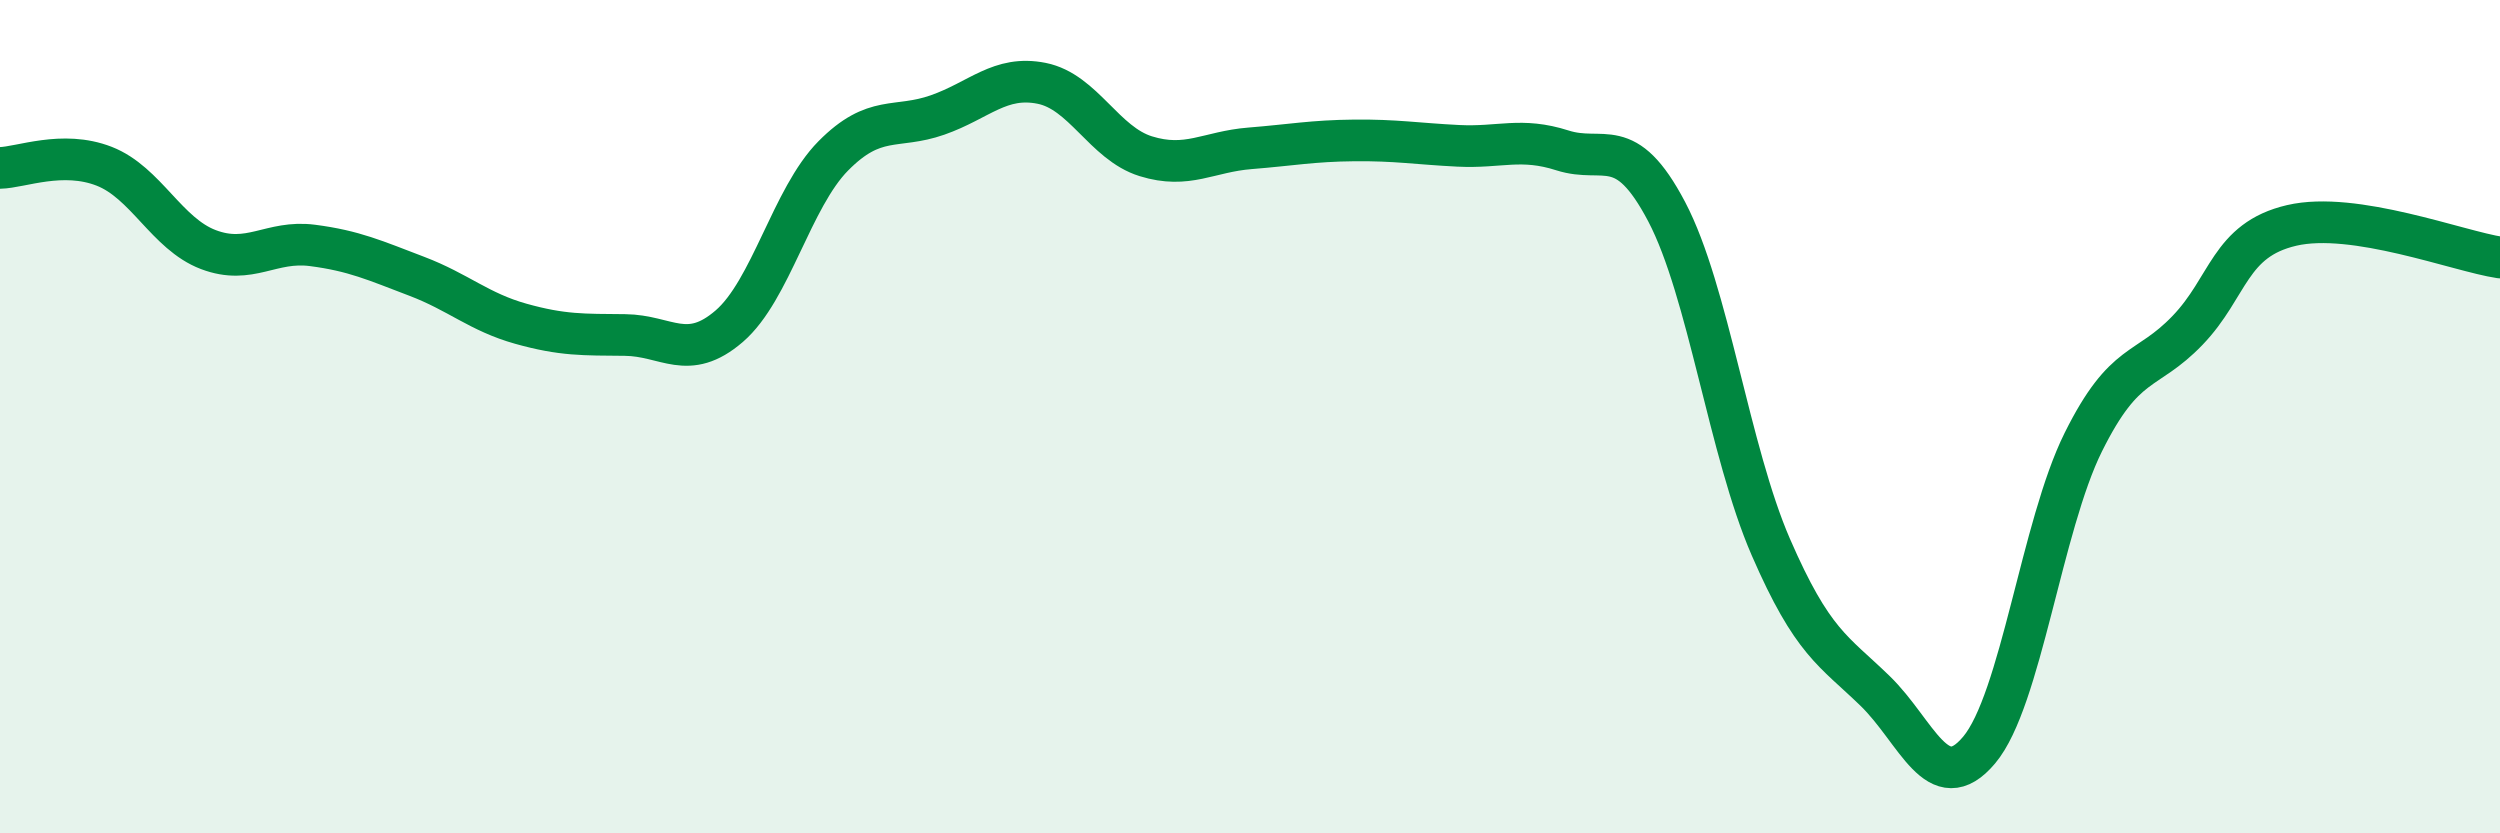
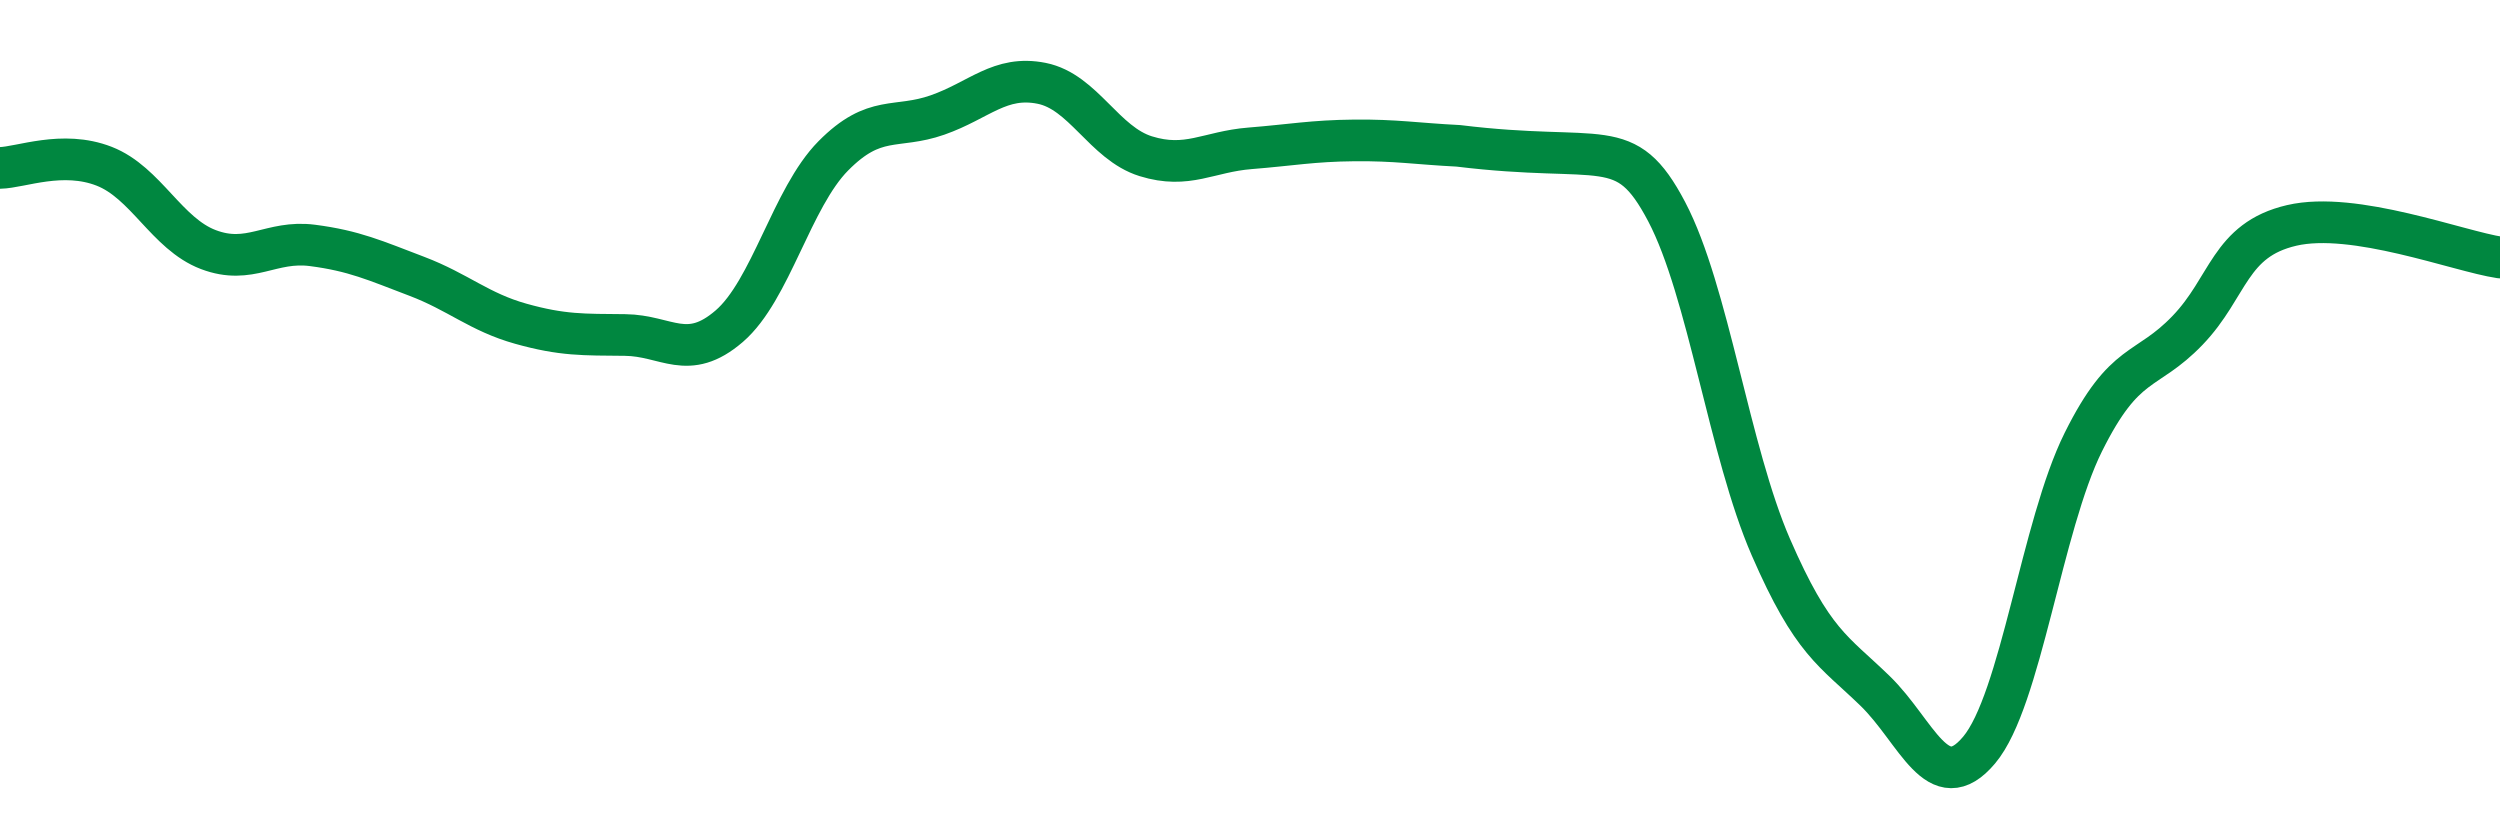
<svg xmlns="http://www.w3.org/2000/svg" width="60" height="20" viewBox="0 0 60 20">
-   <path d="M 0,4.03 C 0.5,4.02 1.5,3.6 2.5,3.99 C 3.5,4.38 4,5.61 5,5.99 C 6,6.37 6.5,5.76 7.5,5.89 C 8.5,6.02 9,6.25 10,6.63 C 11,7.01 11.5,7.49 12.5,7.77 C 13.5,8.05 14,8.03 15,8.04 C 16,8.05 16.5,8.69 17.5,7.83 C 18.5,6.97 19,4.75 20,3.74 C 21,2.73 21.5,3.11 22.5,2.76 C 23.5,2.41 24,1.8 25,2 C 26,2.2 26.5,3.44 27.5,3.75 C 28.5,4.06 29,3.64 30,3.56 C 31,3.48 31.5,3.38 32.5,3.37 C 33.5,3.36 34,3.45 35,3.5 C 36,3.55 36.5,3.29 37.5,3.61 C 38.5,3.93 39,3.18 40,5.08 C 41,6.98 41.5,10.83 42.5,13.13 C 43.5,15.43 44,15.61 45,16.58 C 46,17.55 46.5,19.19 47.5,18 C 48.5,16.81 49,12.62 50,10.61 C 51,8.6 51.5,8.97 52.5,7.93 C 53.5,6.89 53.5,5.76 55,5.41 C 56.5,5.06 59,6.03 60,6.18L60 20L0 20Z" fill="#008740" opacity="0.1" stroke-linecap="round" stroke-linejoin="round" />
-   <path d="M 0,4.03 C 0.5,4.02 1.5,3.6 2.5,3.99 C 3.5,4.38 4,5.61 5,5.99 C 6,6.37 6.5,5.76 7.5,5.89 C 8.5,6.02 9,6.25 10,6.63 C 11,7.01 11.5,7.49 12.5,7.77 C 13.5,8.05 14,8.03 15,8.04 C 16,8.05 16.5,8.69 17.5,7.83 C 18.5,6.97 19,4.75 20,3.74 C 21,2.73 21.5,3.11 22.5,2.76 C 23.5,2.41 24,1.8 25,2 C 26,2.2 26.5,3.44 27.5,3.75 C 28.5,4.06 29,3.64 30,3.56 C 31,3.48 31.5,3.38 32.5,3.37 C 33.5,3.36 34,3.45 35,3.5 C 36,3.55 36.5,3.29 37.5,3.61 C 38.5,3.93 39,3.18 40,5.08 C 41,6.98 41.5,10.83 42.5,13.13 C 43.5,15.43 44,15.61 45,16.58 C 46,17.55 46.5,19.19 47.5,18 C 48.5,16.81 49,12.62 50,10.61 C 51,8.6 51.5,8.97 52.5,7.93 C 53.5,6.89 53.5,5.76 55,5.41 C 56.5,5.06 59,6.03 60,6.18" stroke="#008740" stroke-width="1" fill="none" stroke-linecap="round" stroke-linejoin="round" />
+   <path d="M 0,4.03 C 0.5,4.02 1.5,3.6 2.5,3.99 C 3.5,4.38 4,5.61 5,5.99 C 6,6.37 6.5,5.76 7.5,5.89 C 8.5,6.02 9,6.25 10,6.63 C 11,7.01 11.5,7.49 12.5,7.77 C 13.5,8.05 14,8.03 15,8.04 C 16,8.05 16.5,8.69 17.5,7.83 C 18.5,6.97 19,4.75 20,3.74 C 21,2.73 21.5,3.11 22.5,2.76 C 23.5,2.41 24,1.8 25,2 C 26,2.2 26.5,3.44 27.5,3.75 C 28.5,4.06 29,3.64 30,3.56 C 31,3.48 31.5,3.38 32.5,3.37 C 33.5,3.36 34,3.45 35,3.5 C 38.5,3.93 39,3.18 40,5.08 C 41,6.98 41.5,10.83 42.5,13.13 C 43.5,15.43 44,15.61 45,16.58 C 46,17.55 46.5,19.19 47.5,18 C 48.5,16.81 49,12.62 50,10.61 C 51,8.6 51.5,8.97 52.5,7.93 C 53.5,6.89 53.5,5.76 55,5.41 C 56.5,5.06 59,6.03 60,6.18" stroke="#008740" stroke-width="1" fill="none" stroke-linecap="round" stroke-linejoin="round" />
</svg>